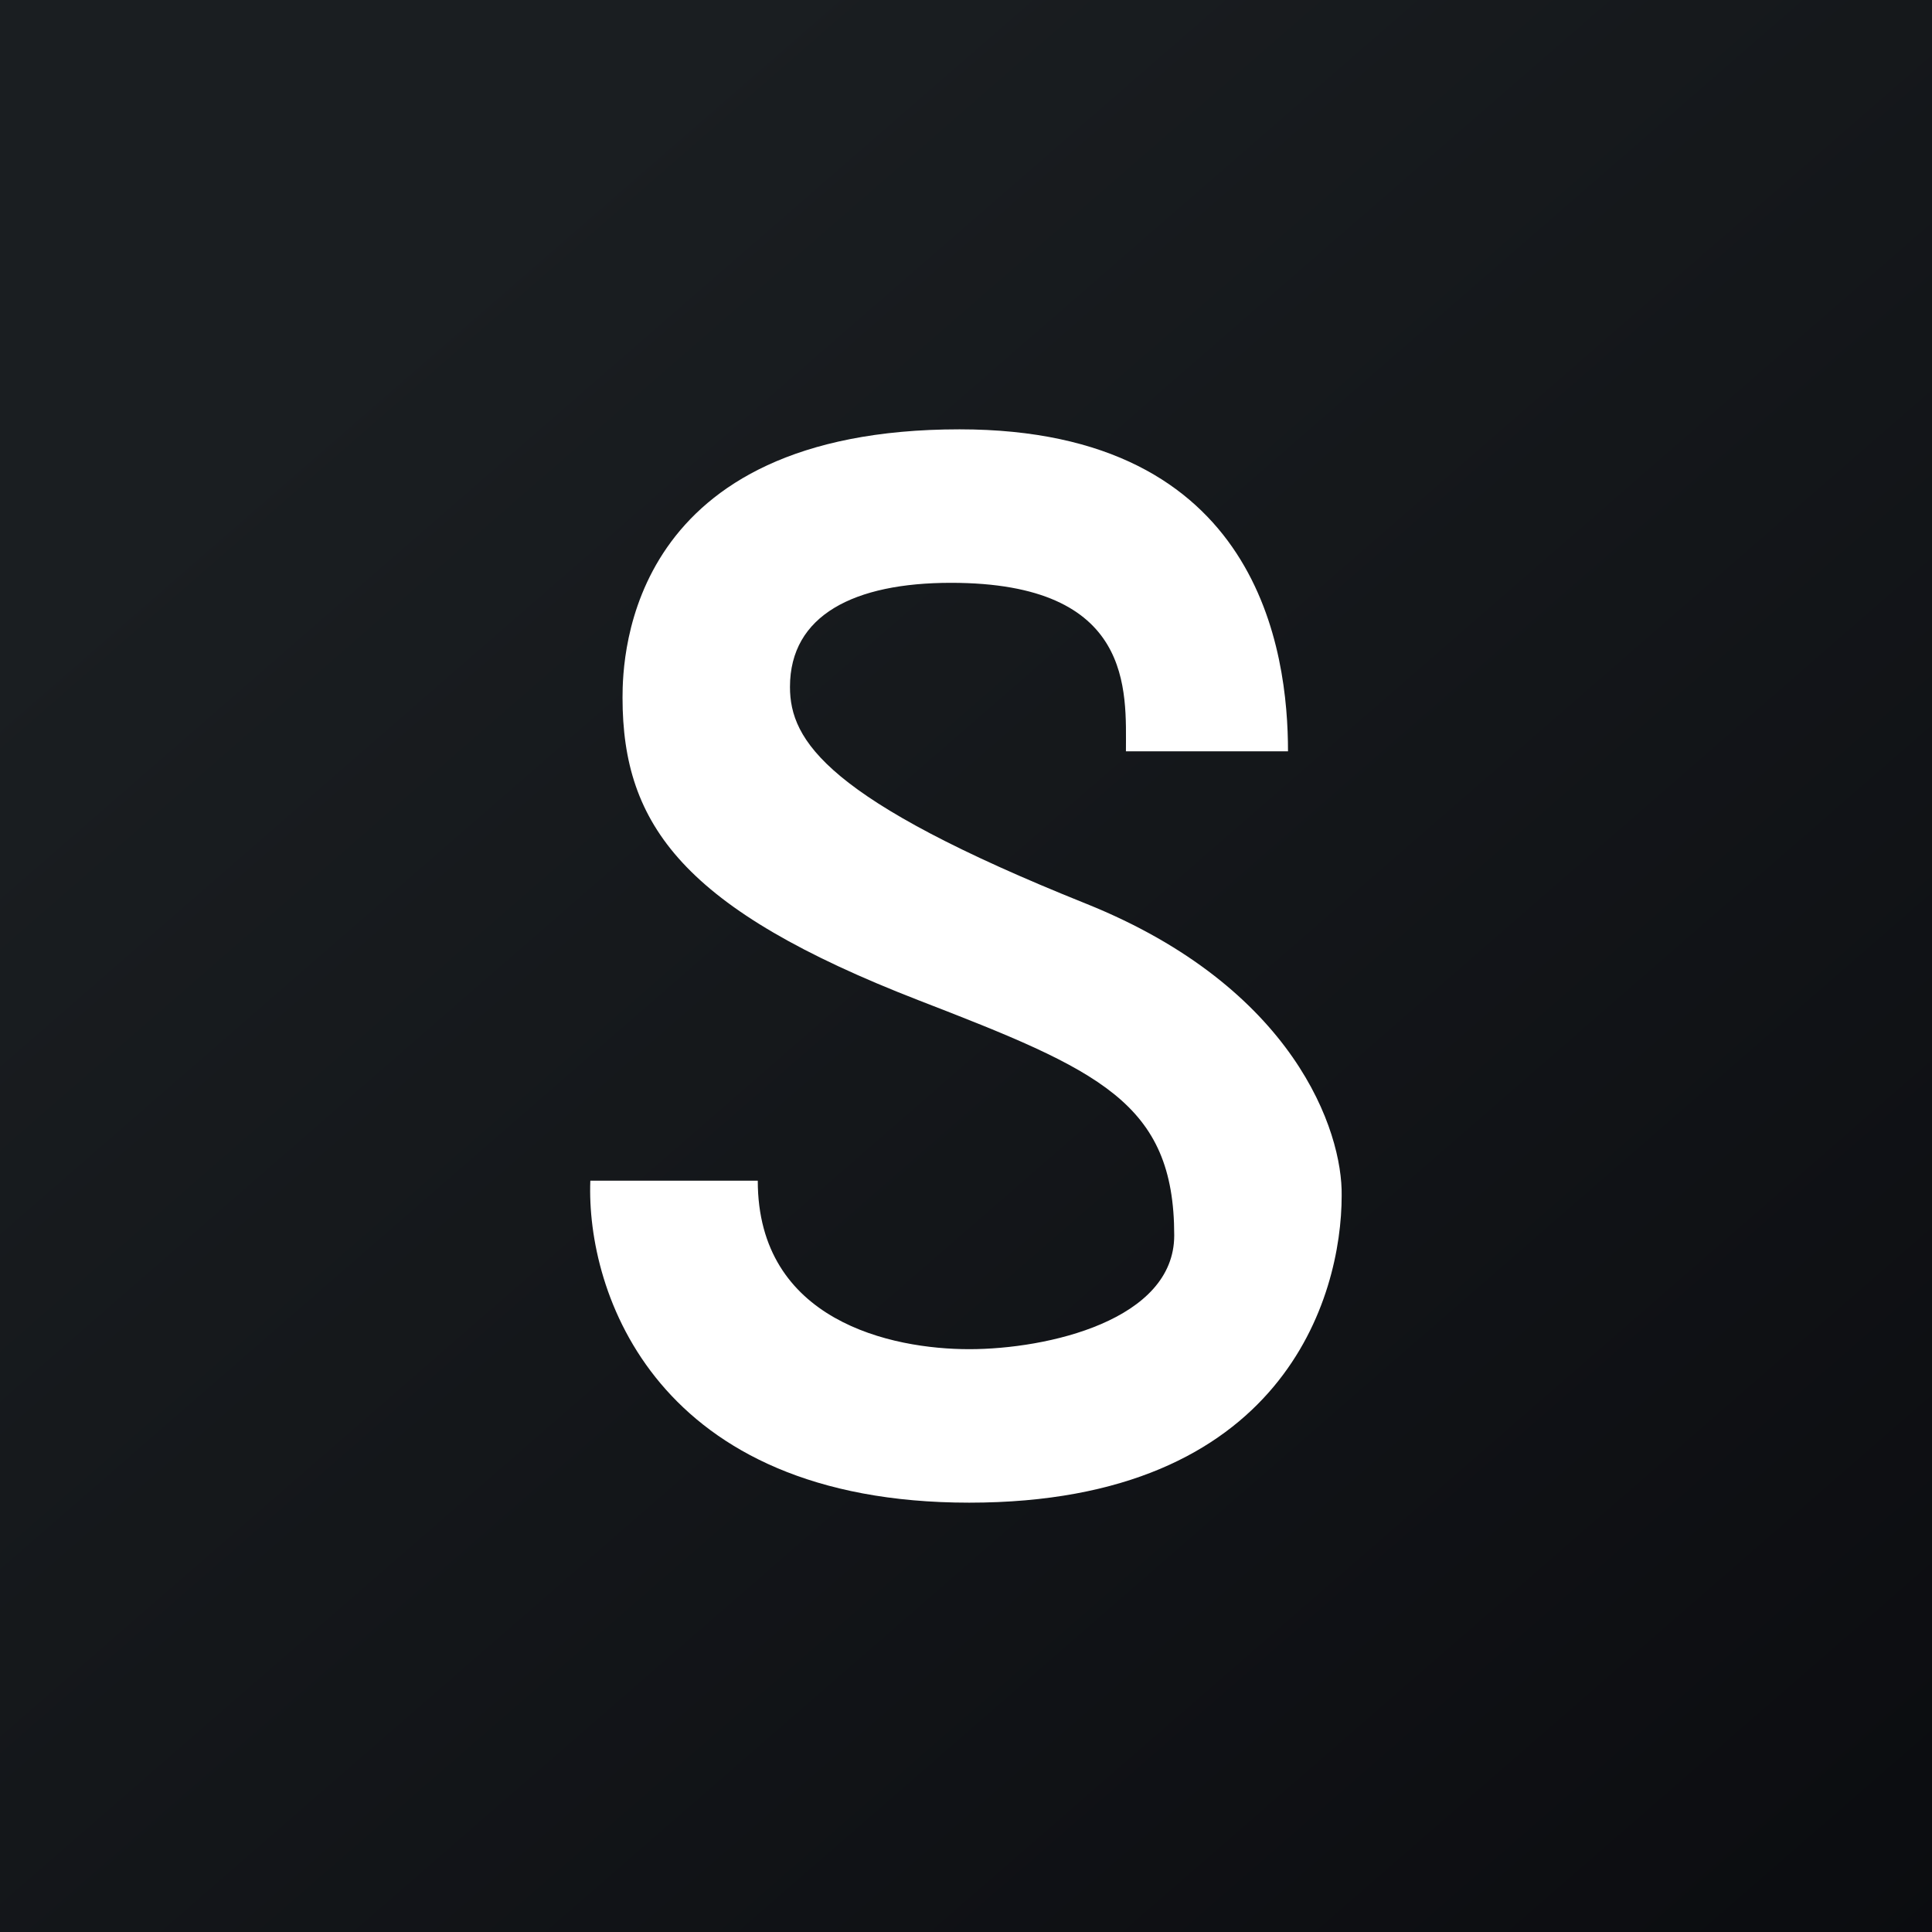
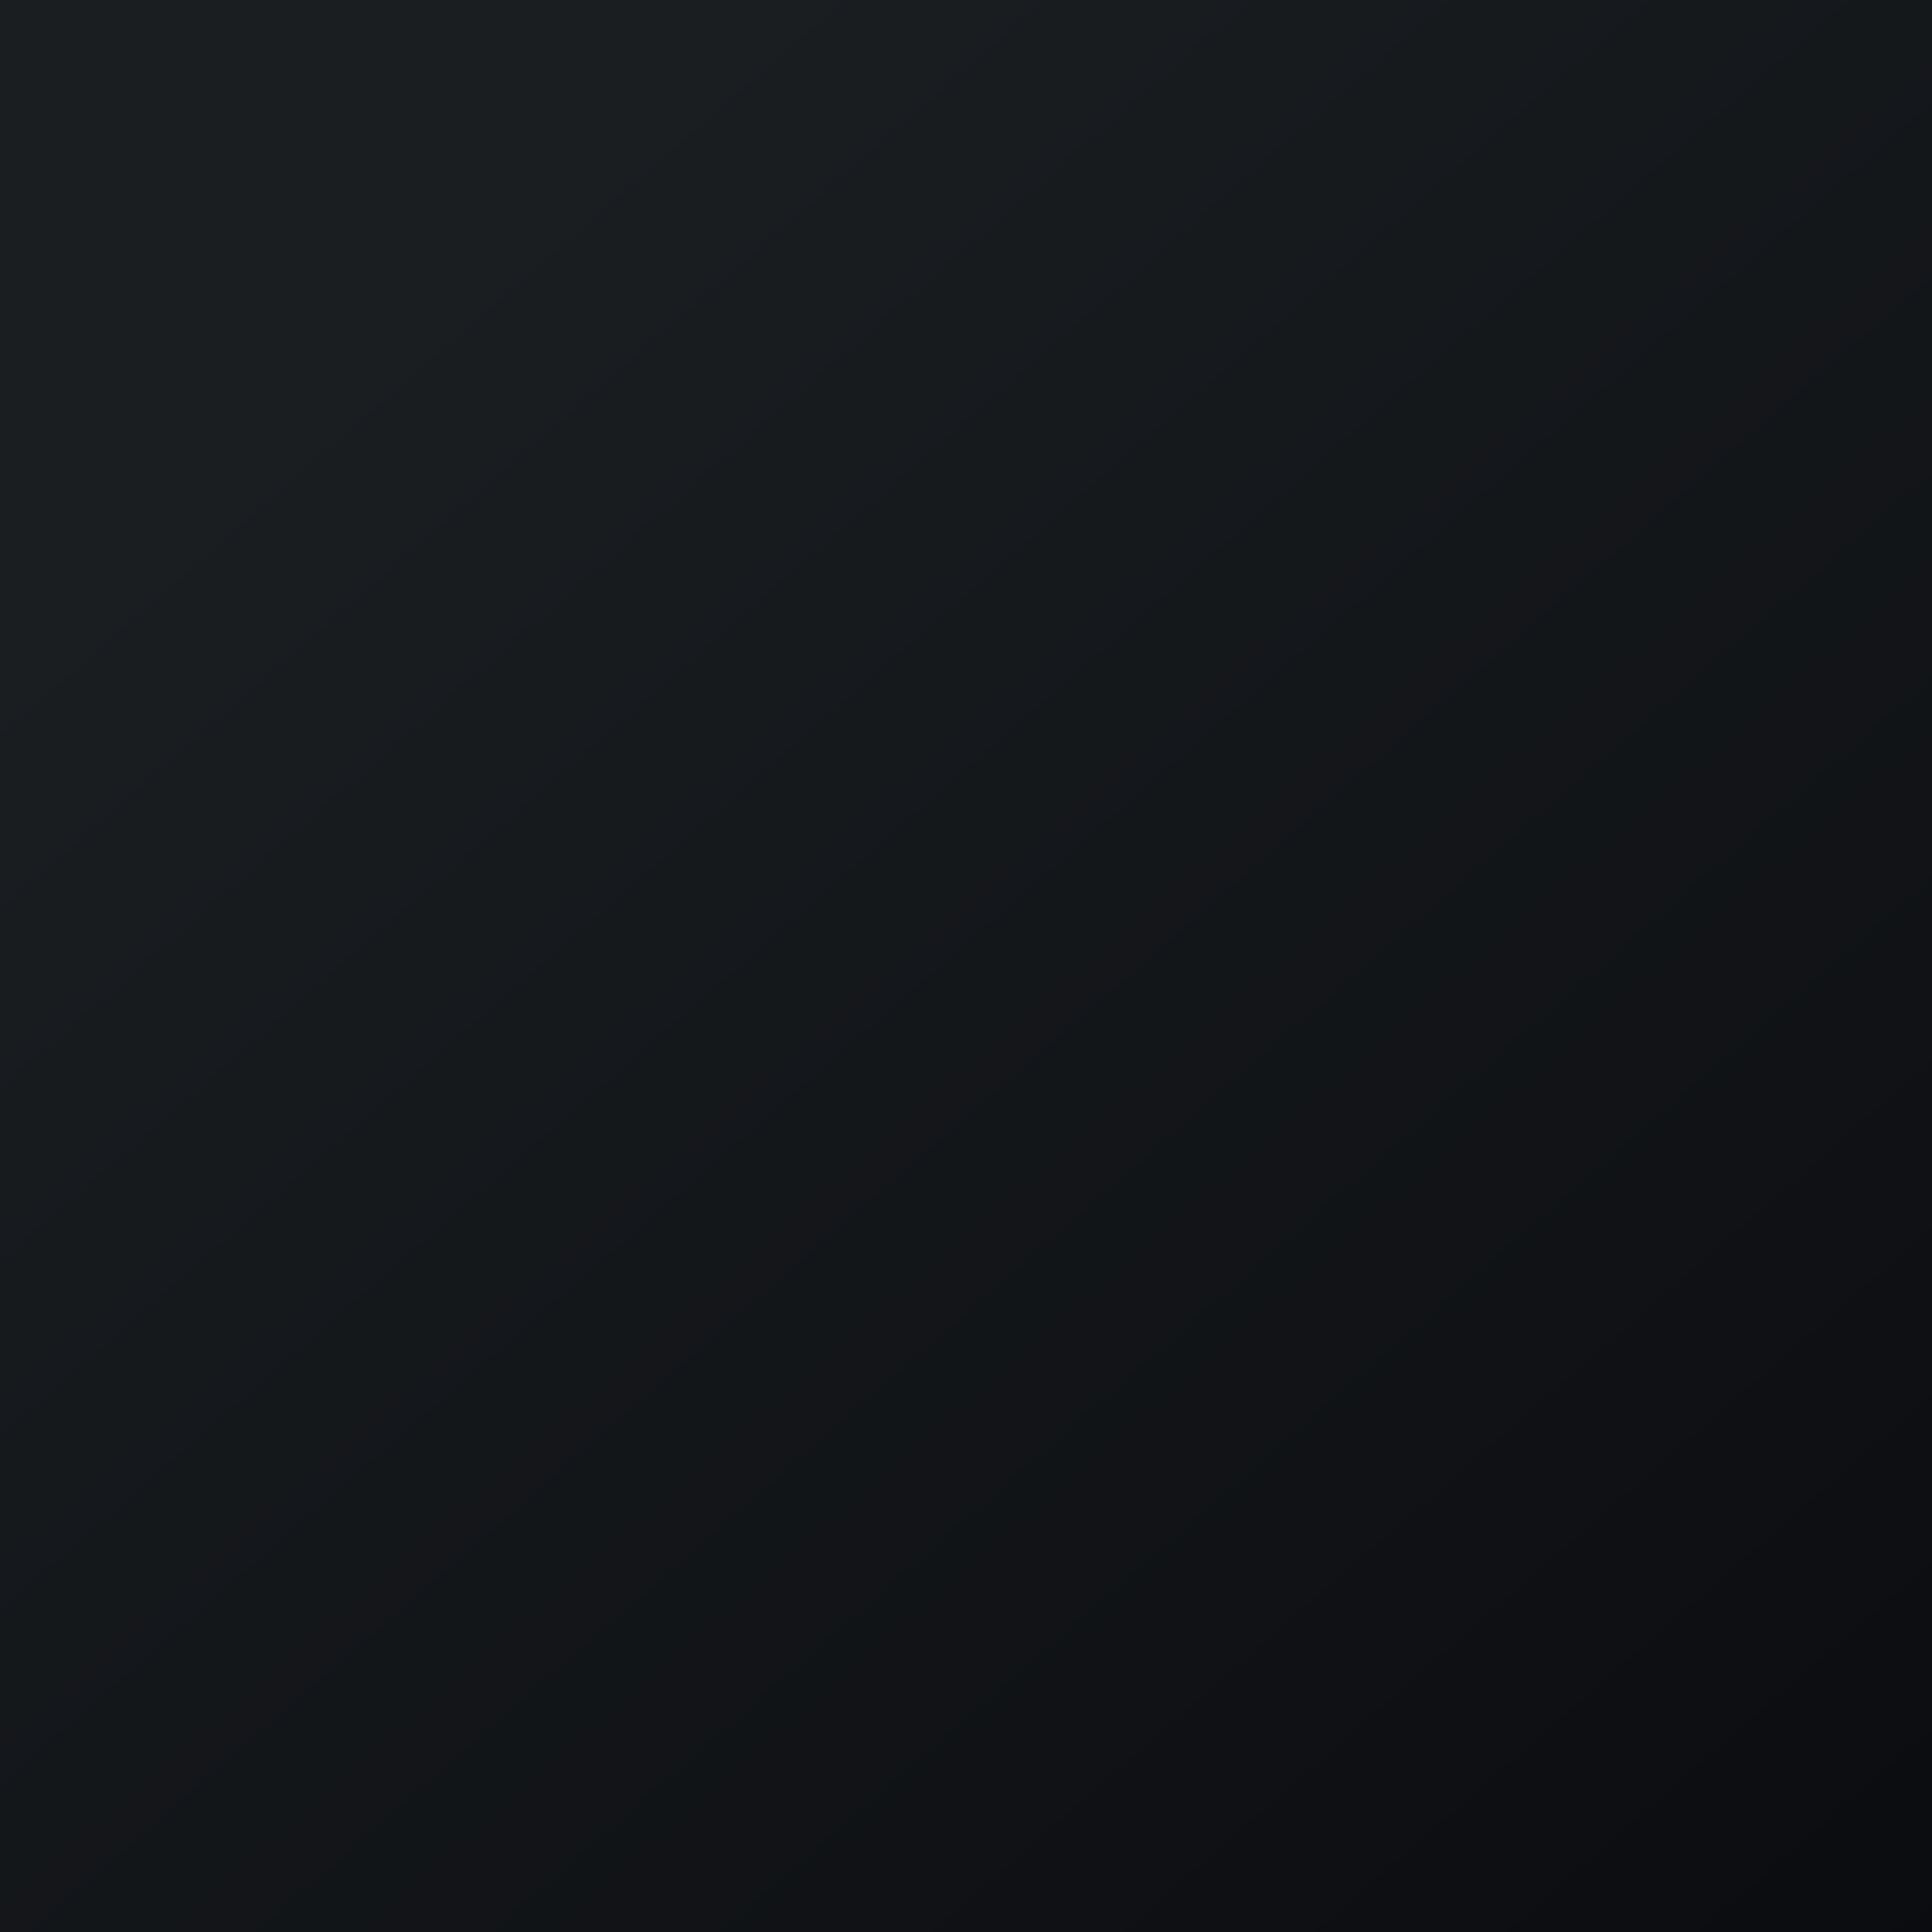
<svg xmlns="http://www.w3.org/2000/svg" width="18" height="18" viewBox="0 0 18 18">
  <rect x="0" y="0" width="18" height="18" fill="#808080" stroke="none" />
  <path fill="url(#agshrlx20)" d="M0 0h18v18H0z" />
-   <path d="M12 7h-1.51c0-.56.08-1.57-1.63-1.57-.9 0-1.5.3-1.5.97 0 .5.34 1.05 2.76 2.02 1.94.78 2.39 2.12 2.38 2.72 0 .94-.54 2.86-3.47 2.86-2.92 0-3.57-1.96-3.53-3h1.56c0 1.31 1.25 1.57 1.97 1.57.73 0 1.91-.27 1.91-1.06 0-1.24-.7-1.54-2.38-2.19C6.37 8.47 5.8 7.69 5.8 6.5c0-.4.06-2.5 3.14-2.5C11.74 4 12 6.08 12 7Z" fill="#fff" />
  <defs>
    <linearGradient id="agshrlx20" x1="3.35" y1="3.12" x2="21.9" y2="24.43" gradientUnits="userSpaceOnUse">
      <stop stop-color="#1A1E21" />
      <stop offset="1" stop-color="#06060A" />
    </linearGradient>
  </defs>
</svg>